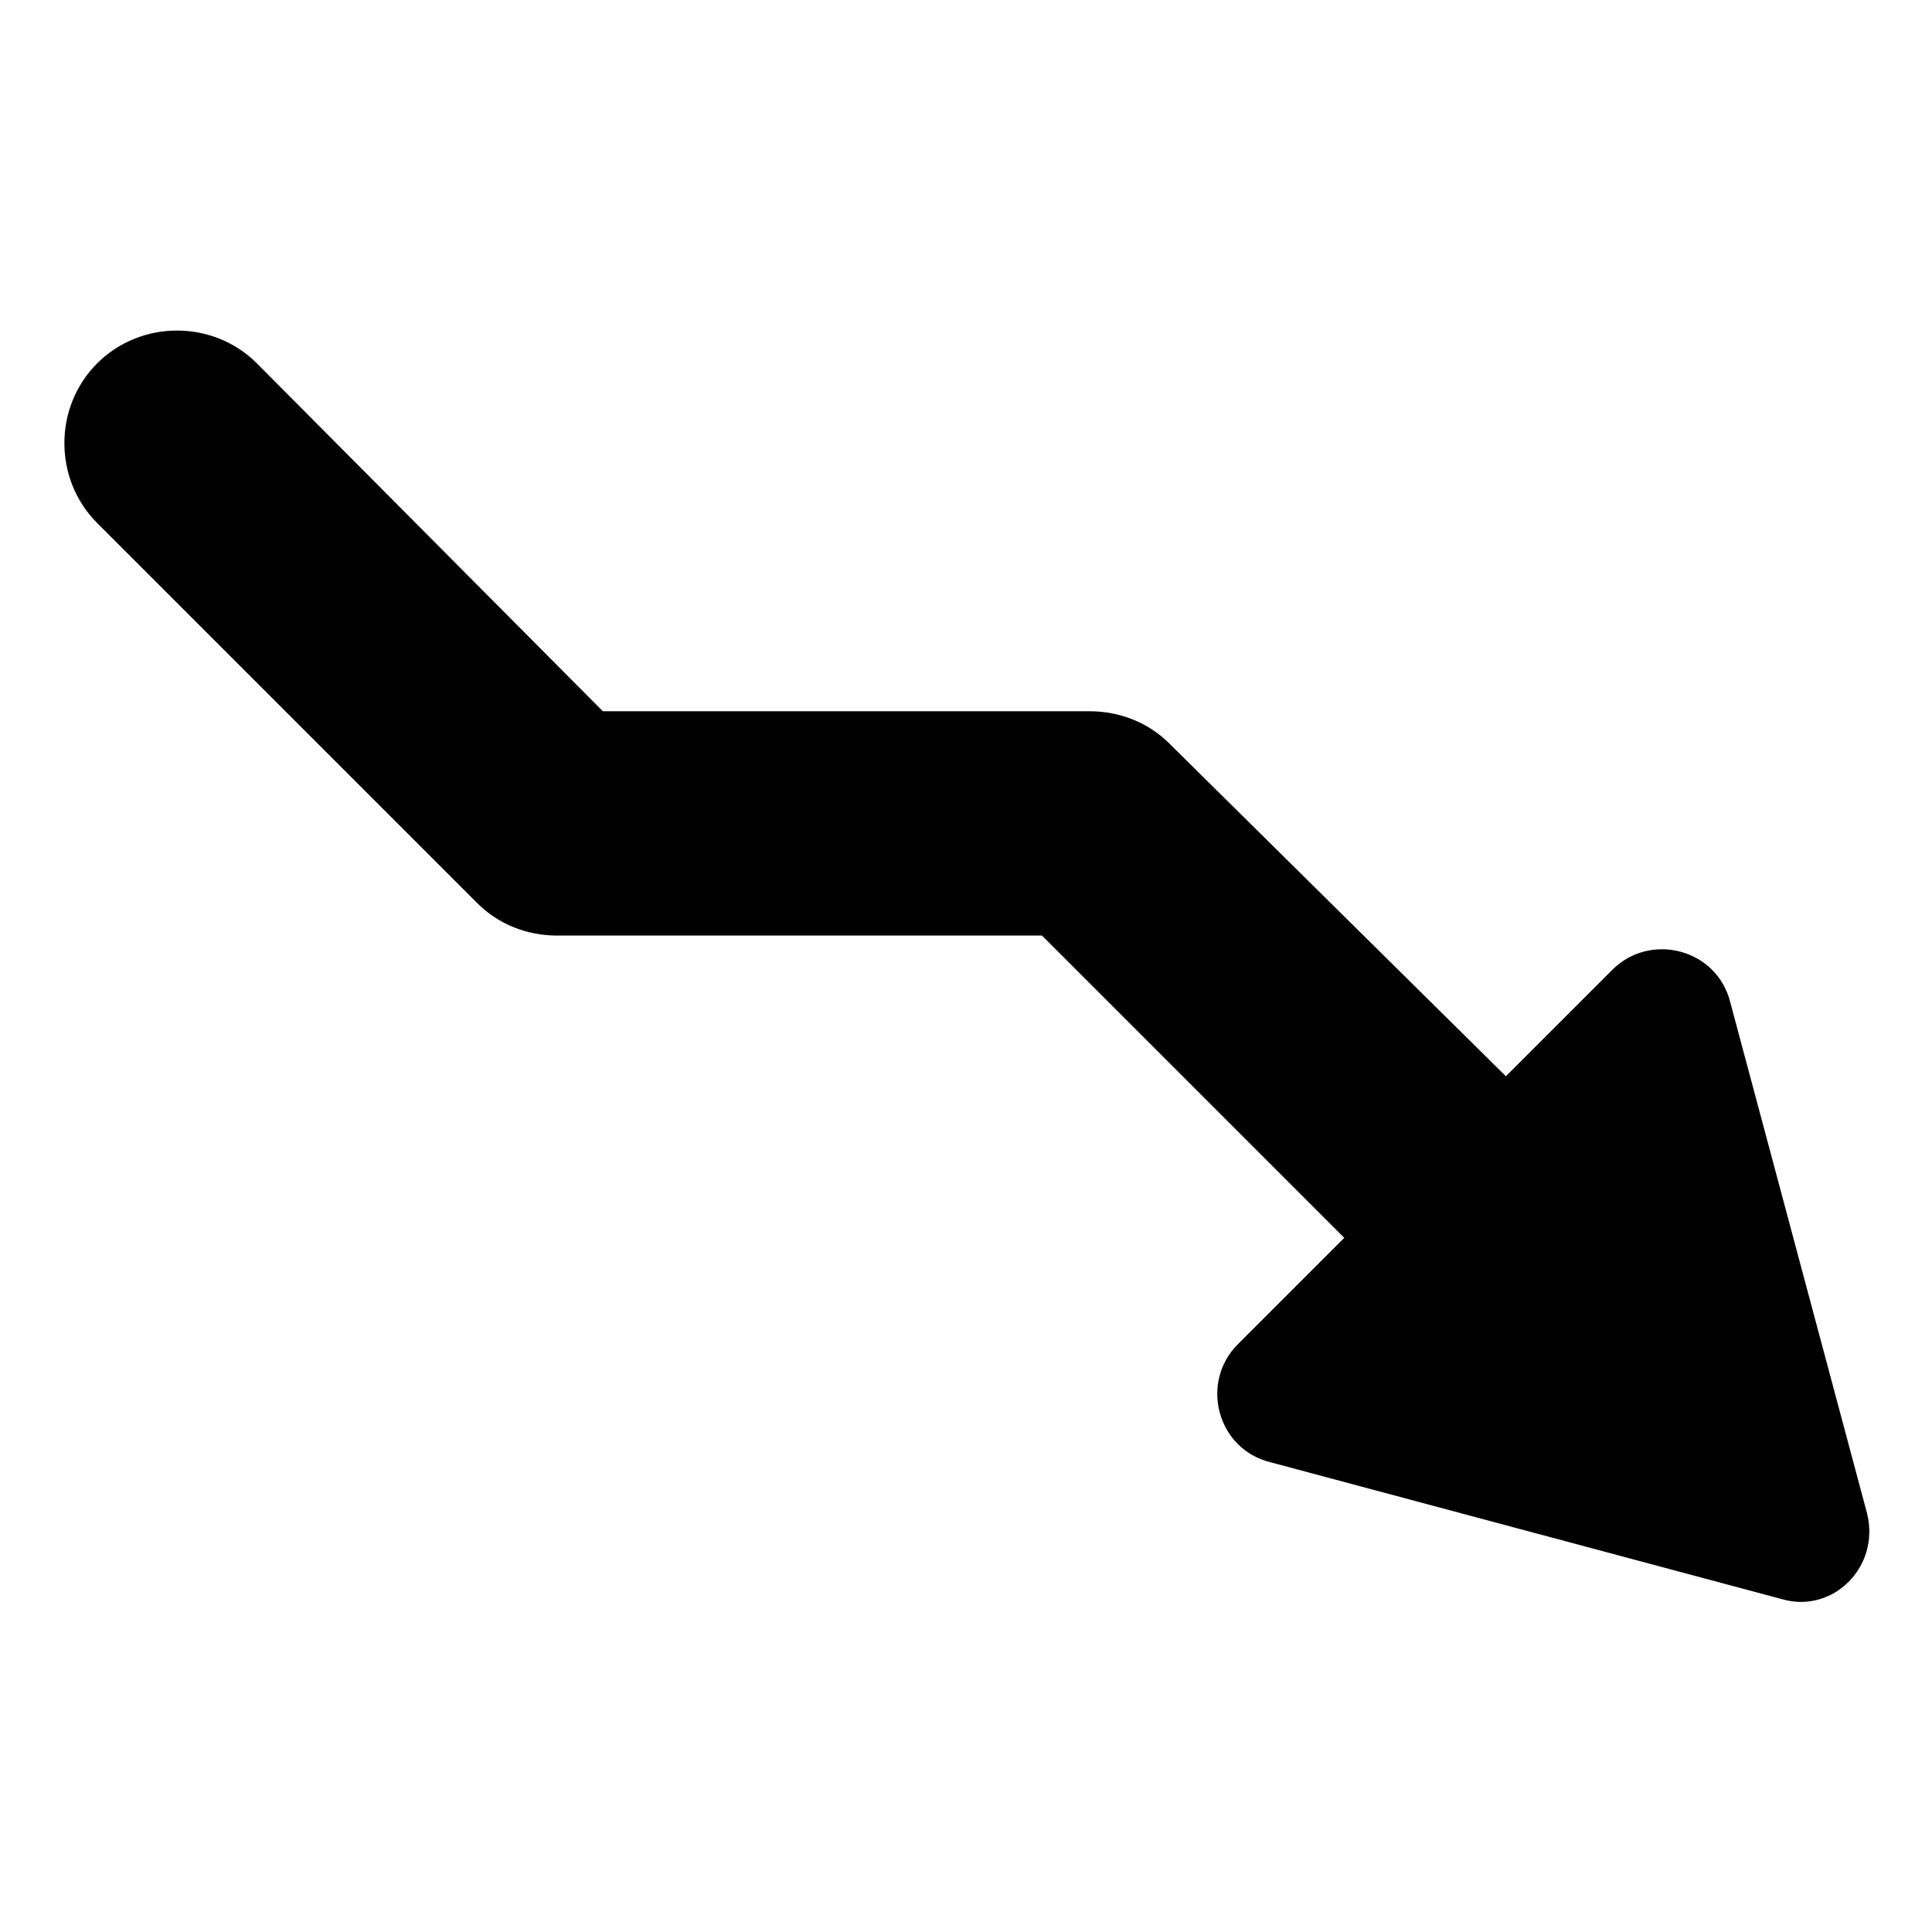
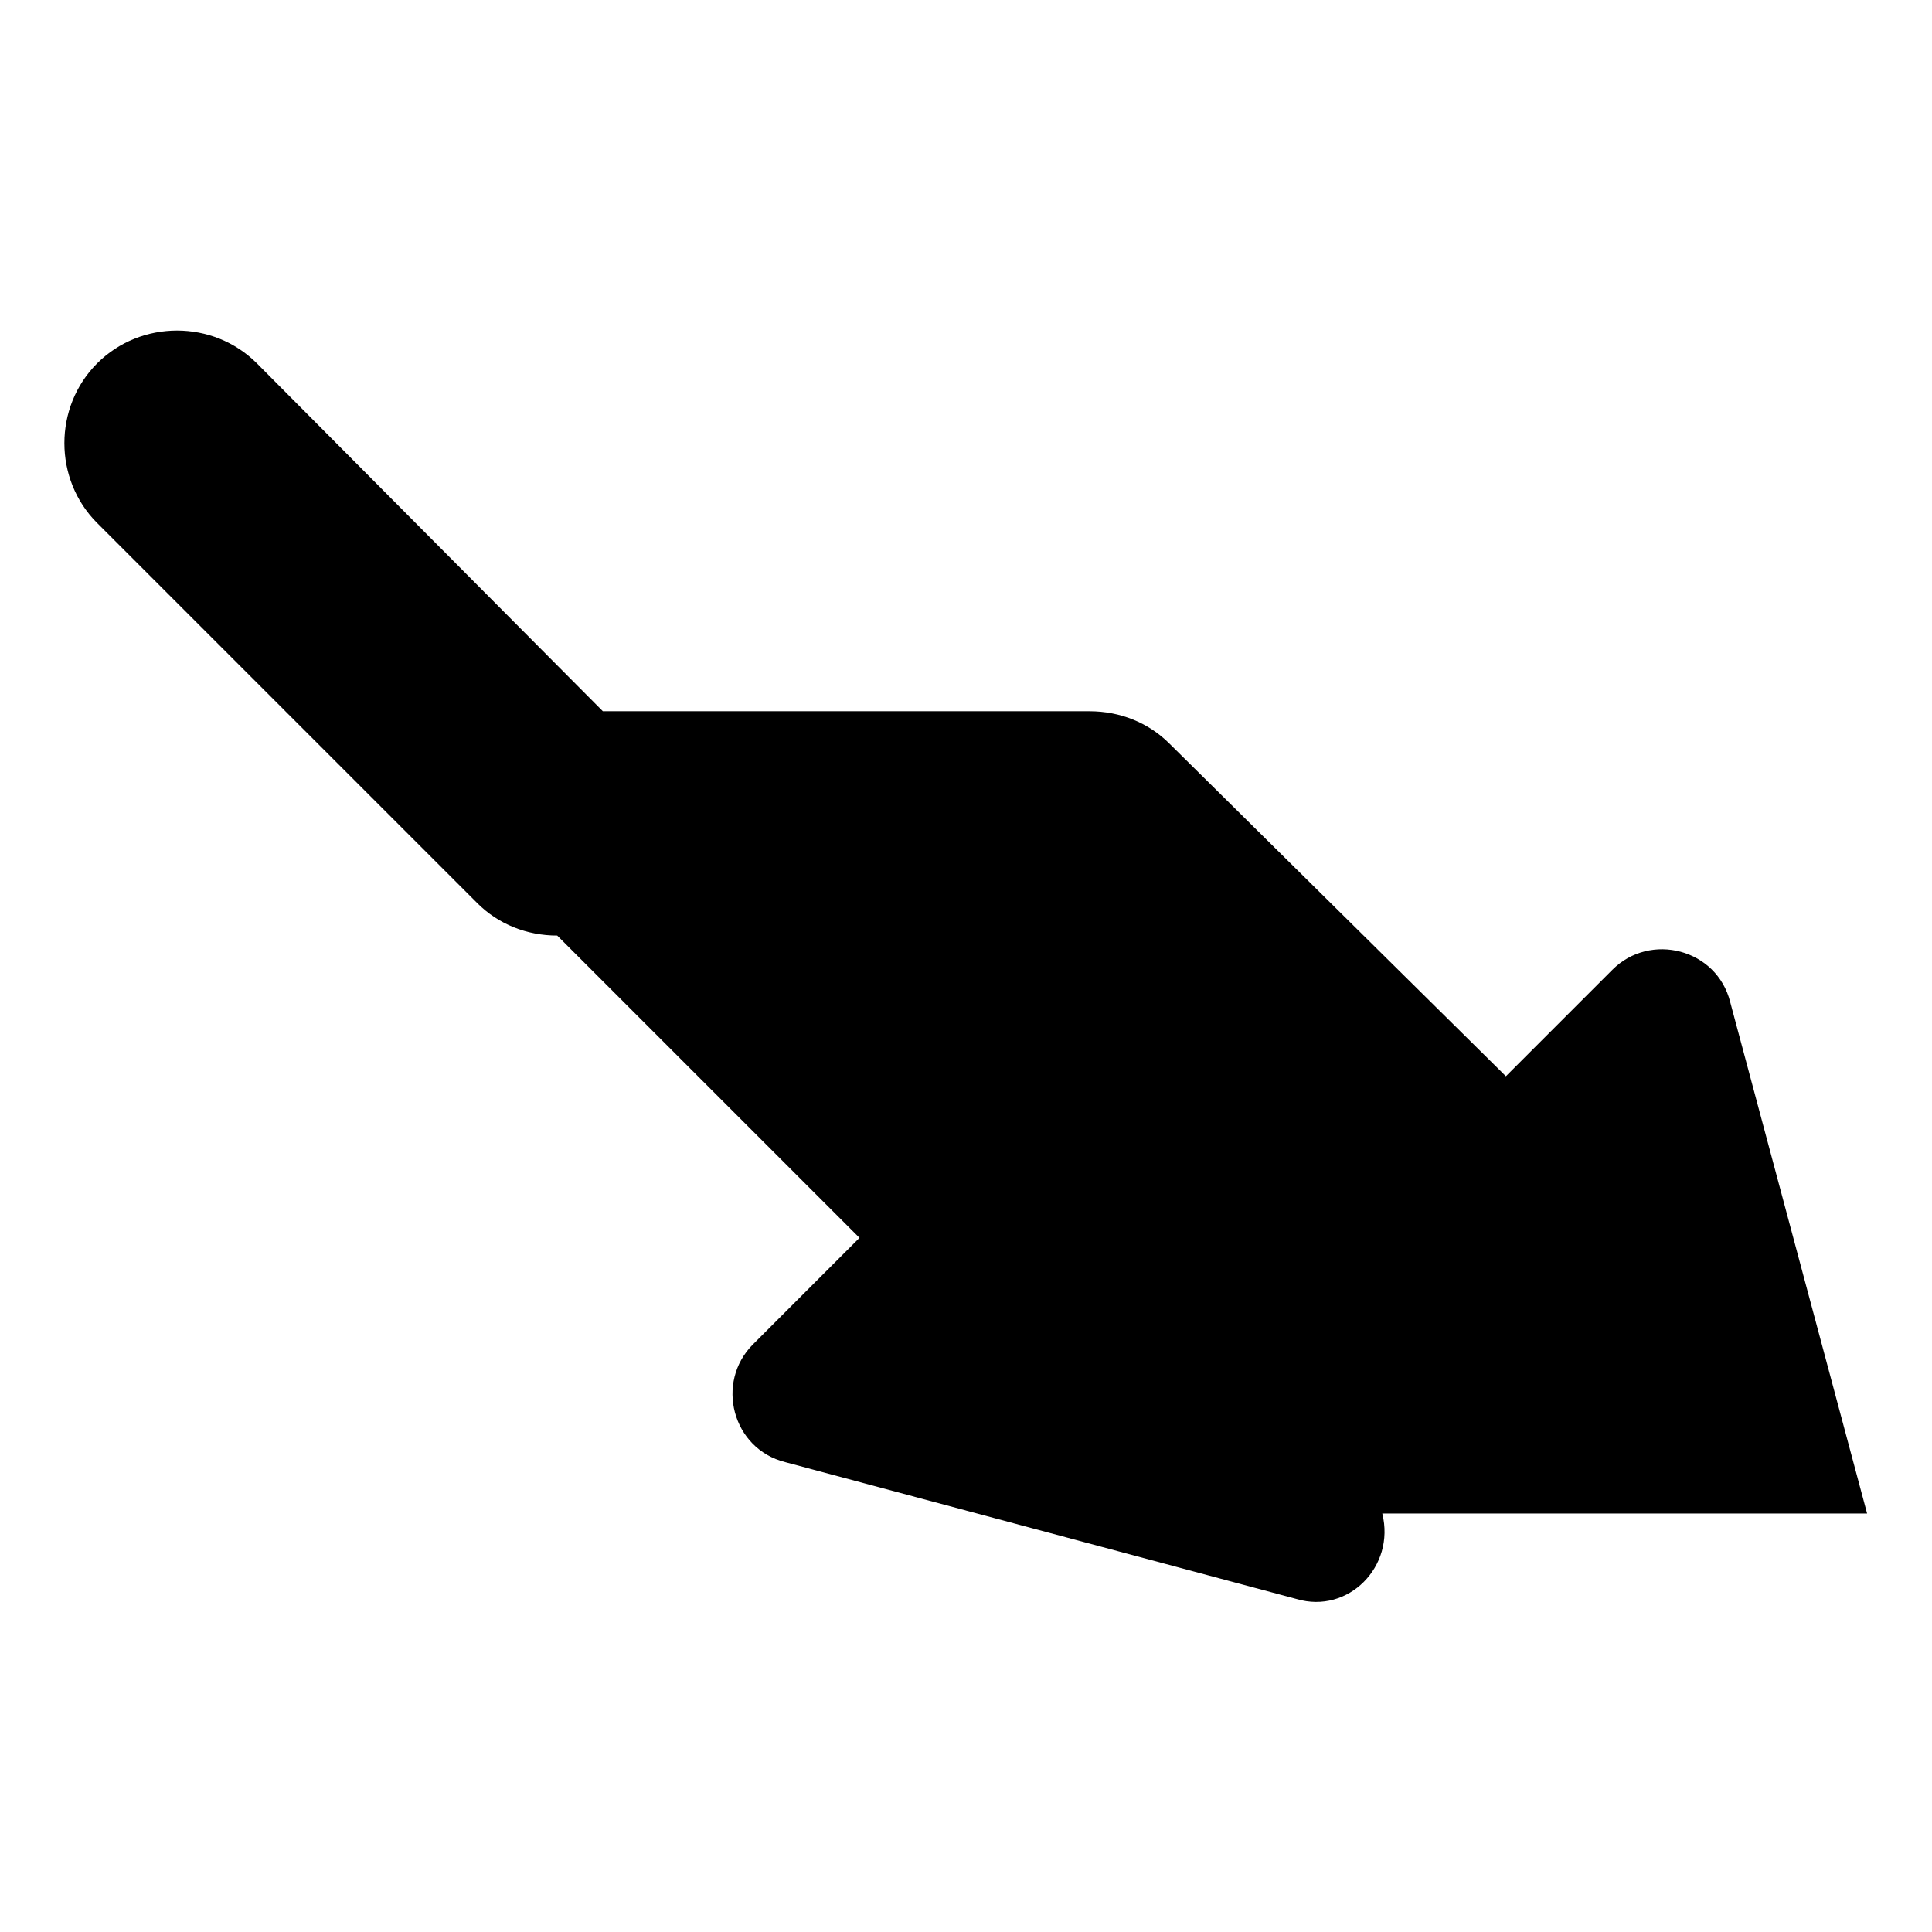
<svg xmlns="http://www.w3.org/2000/svg" fill="#000000" width="800px" height="800px" version="1.1" viewBox="144 144 512 512">
-   <path d="m638.8 545.09-36.273-135.52c-3.527-14.105-21.16-18.641-31.234-8.566l-28.215 28.215-89.176-88.164c-5.543-5.543-13.098-8.566-21.16-8.566h-128.98l-91.691-92.199c-11.586-11.586-30.73-11.586-42.32 0-11.586 11.586-11.586 30.73 0 42.32l100.76 100.76c5.543 5.543 13.098 8.566 21.16 8.566h128.47l80.105 80.105-28.215 28.215c-10.078 10.078-5.543 27.711 8.566 31.234l135.52 36.273c13.602 4.031 26.199-8.562 22.672-22.672z" />
+   <path d="m638.8 545.09-36.273-135.52c-3.527-14.105-21.16-18.641-31.234-8.566l-28.215 28.215-89.176-88.164c-5.543-5.543-13.098-8.566-21.16-8.566h-128.98l-91.691-92.199c-11.586-11.586-30.73-11.586-42.32 0-11.586 11.586-11.586 30.73 0 42.32l100.76 100.76c5.543 5.543 13.098 8.566 21.16 8.566l80.105 80.105-28.215 28.215c-10.078 10.078-5.543 27.711 8.566 31.234l135.52 36.273c13.602 4.031 26.199-8.562 22.672-22.672z" />
</svg>